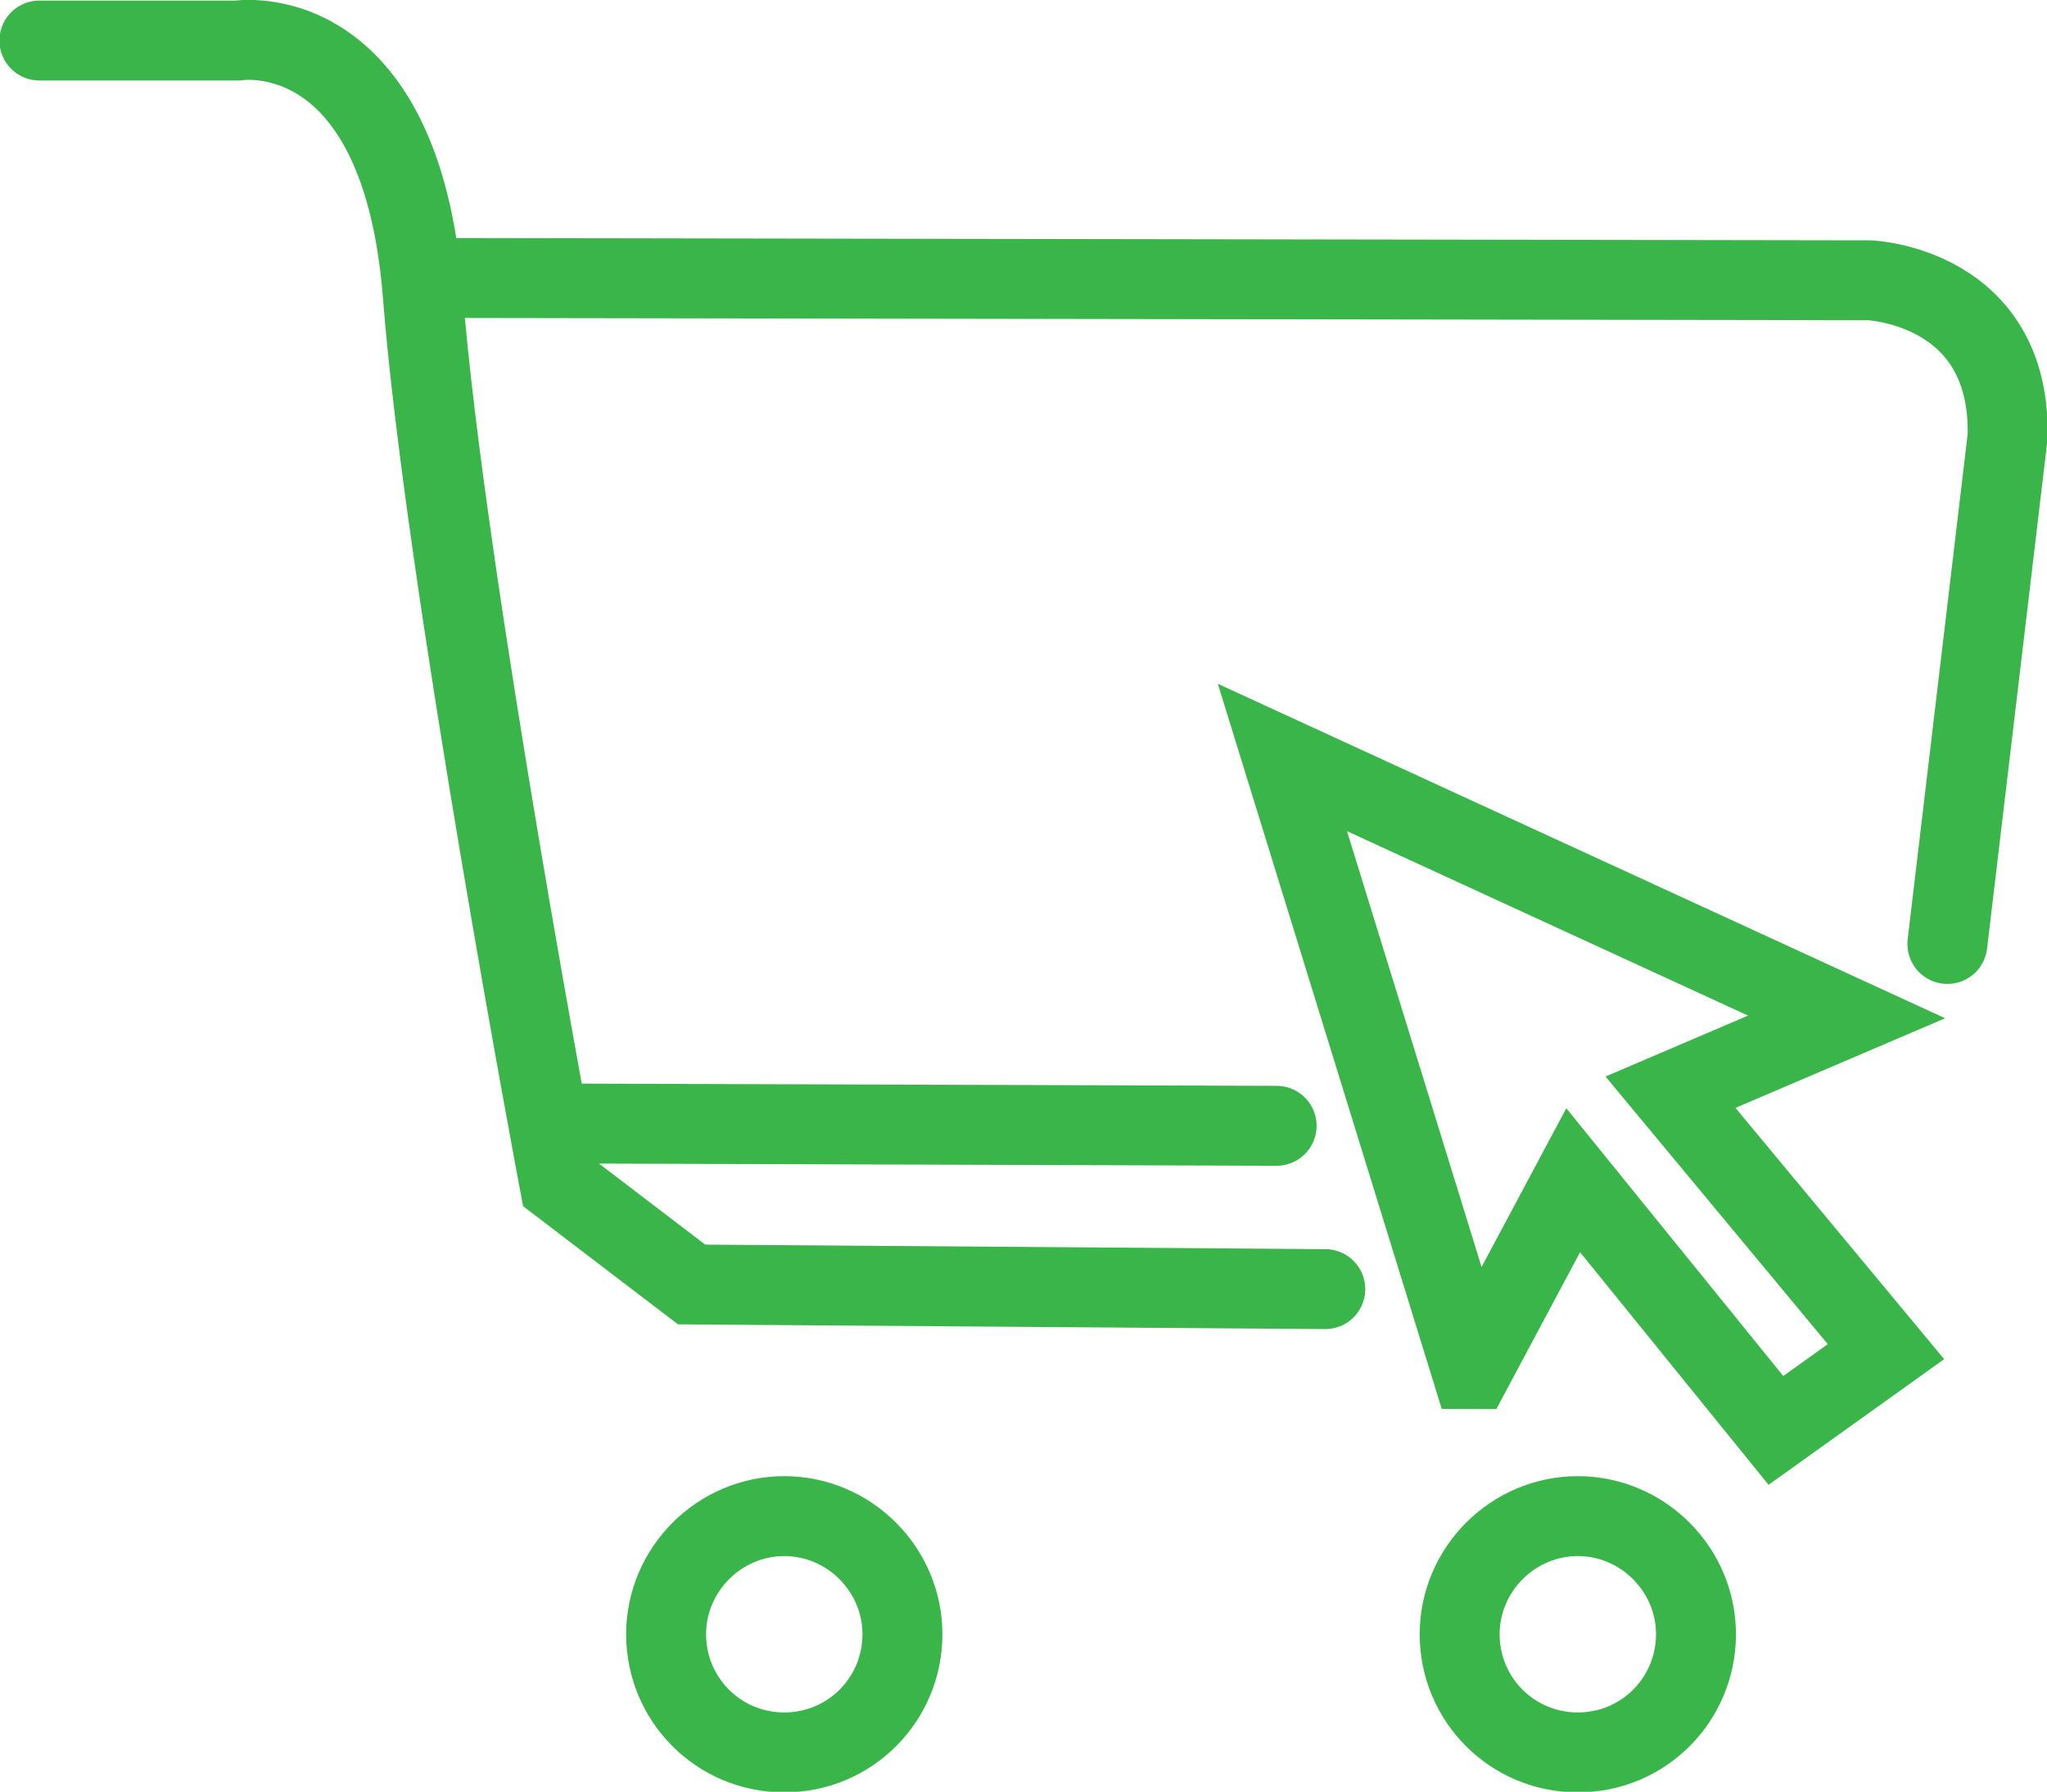
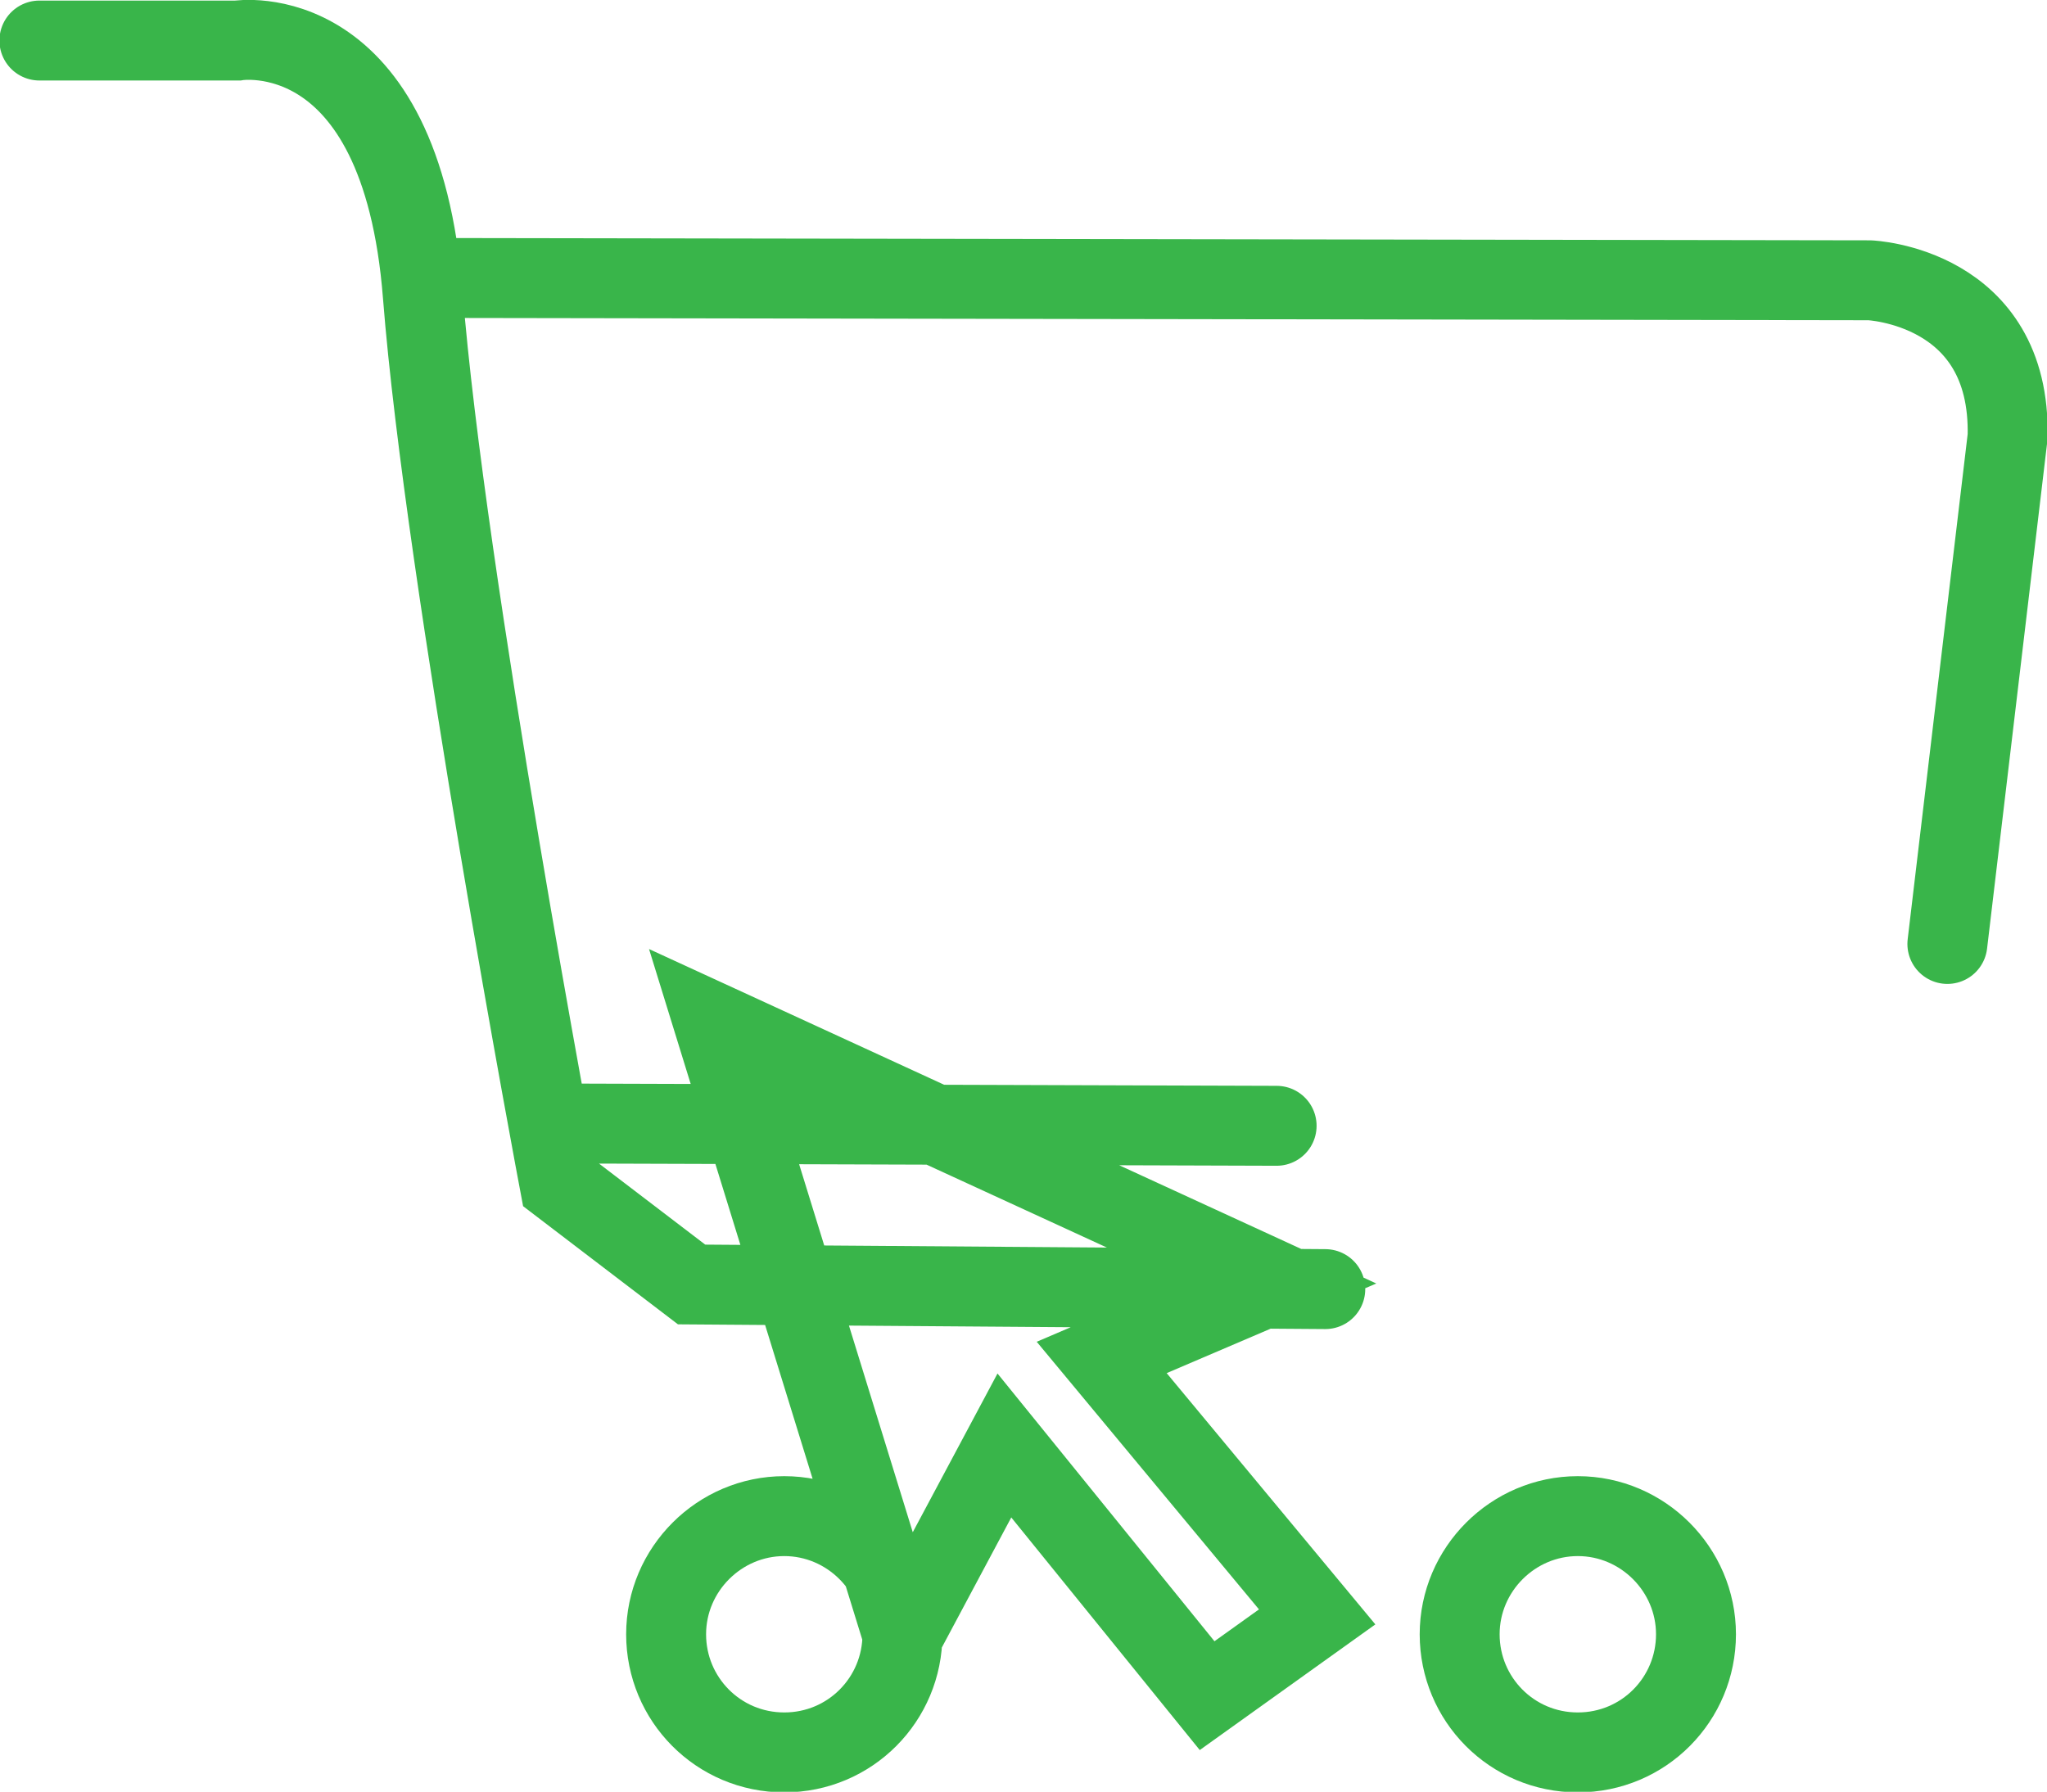
<svg xmlns="http://www.w3.org/2000/svg" id="Layer_2" data-name="Layer 2" viewBox="0 0 17.67 15.47">
  <defs>
    <style>
      .cls-1 {
        fill: none;
        stroke: #39b54a;
        stroke-linecap: round;
        stroke-miterlimit: 10;
        stroke-width: .69px;
      }
    </style>
  </defs>
  <g id="Layer_1-2" data-name="Layer 1">
-     <path class="cls-1" d="M3.78,2.4l12.36.02s1.22.05,1.19,1.35l-.52,4.38M4.8,9.7l6.22.02M14.64,14.11c0,.56-.45,1.02-1.02,1.02s-1.02-.46-1.02-1.02.46-1.02,1.02-1.02,1.02.46,1.02,1.02ZM7.79,14.11c0,.56-.45,1.02-1.02,1.02s-1.02-.46-1.02-1.02.46-1.02,1.02-1.02,1.02.46,1.02,1.02ZM12.7,11.82l-1.63-5.28,4.87,2.24-1.52.65,1.86,2.24-.95.68-1.75-2.16-.87,1.63ZM.34.35h1.71s1.41-.23,1.6,2.2c.19,2.43,1.18,7.67,1.18,7.67l1.14.87,5.47.04" />
+     <path class="cls-1" d="M3.78,2.4l12.36.02s1.22.05,1.19,1.35l-.52,4.38M4.8,9.7l6.22.02M14.64,14.11c0,.56-.45,1.02-1.02,1.02s-1.02-.46-1.02-1.02.46-1.02,1.02-1.02,1.02.46,1.02,1.02ZM7.79,14.11c0,.56-.45,1.02-1.02,1.02s-1.02-.46-1.02-1.02.46-1.02,1.02-1.02,1.02.46,1.02,1.02Zl-1.63-5.28,4.87,2.24-1.52.65,1.86,2.24-.95.68-1.75-2.16-.87,1.63ZM.34.35h1.71s1.41-.23,1.6,2.2c.19,2.43,1.18,7.67,1.18,7.67l1.14.87,5.47.04" />
  </g>
</svg>